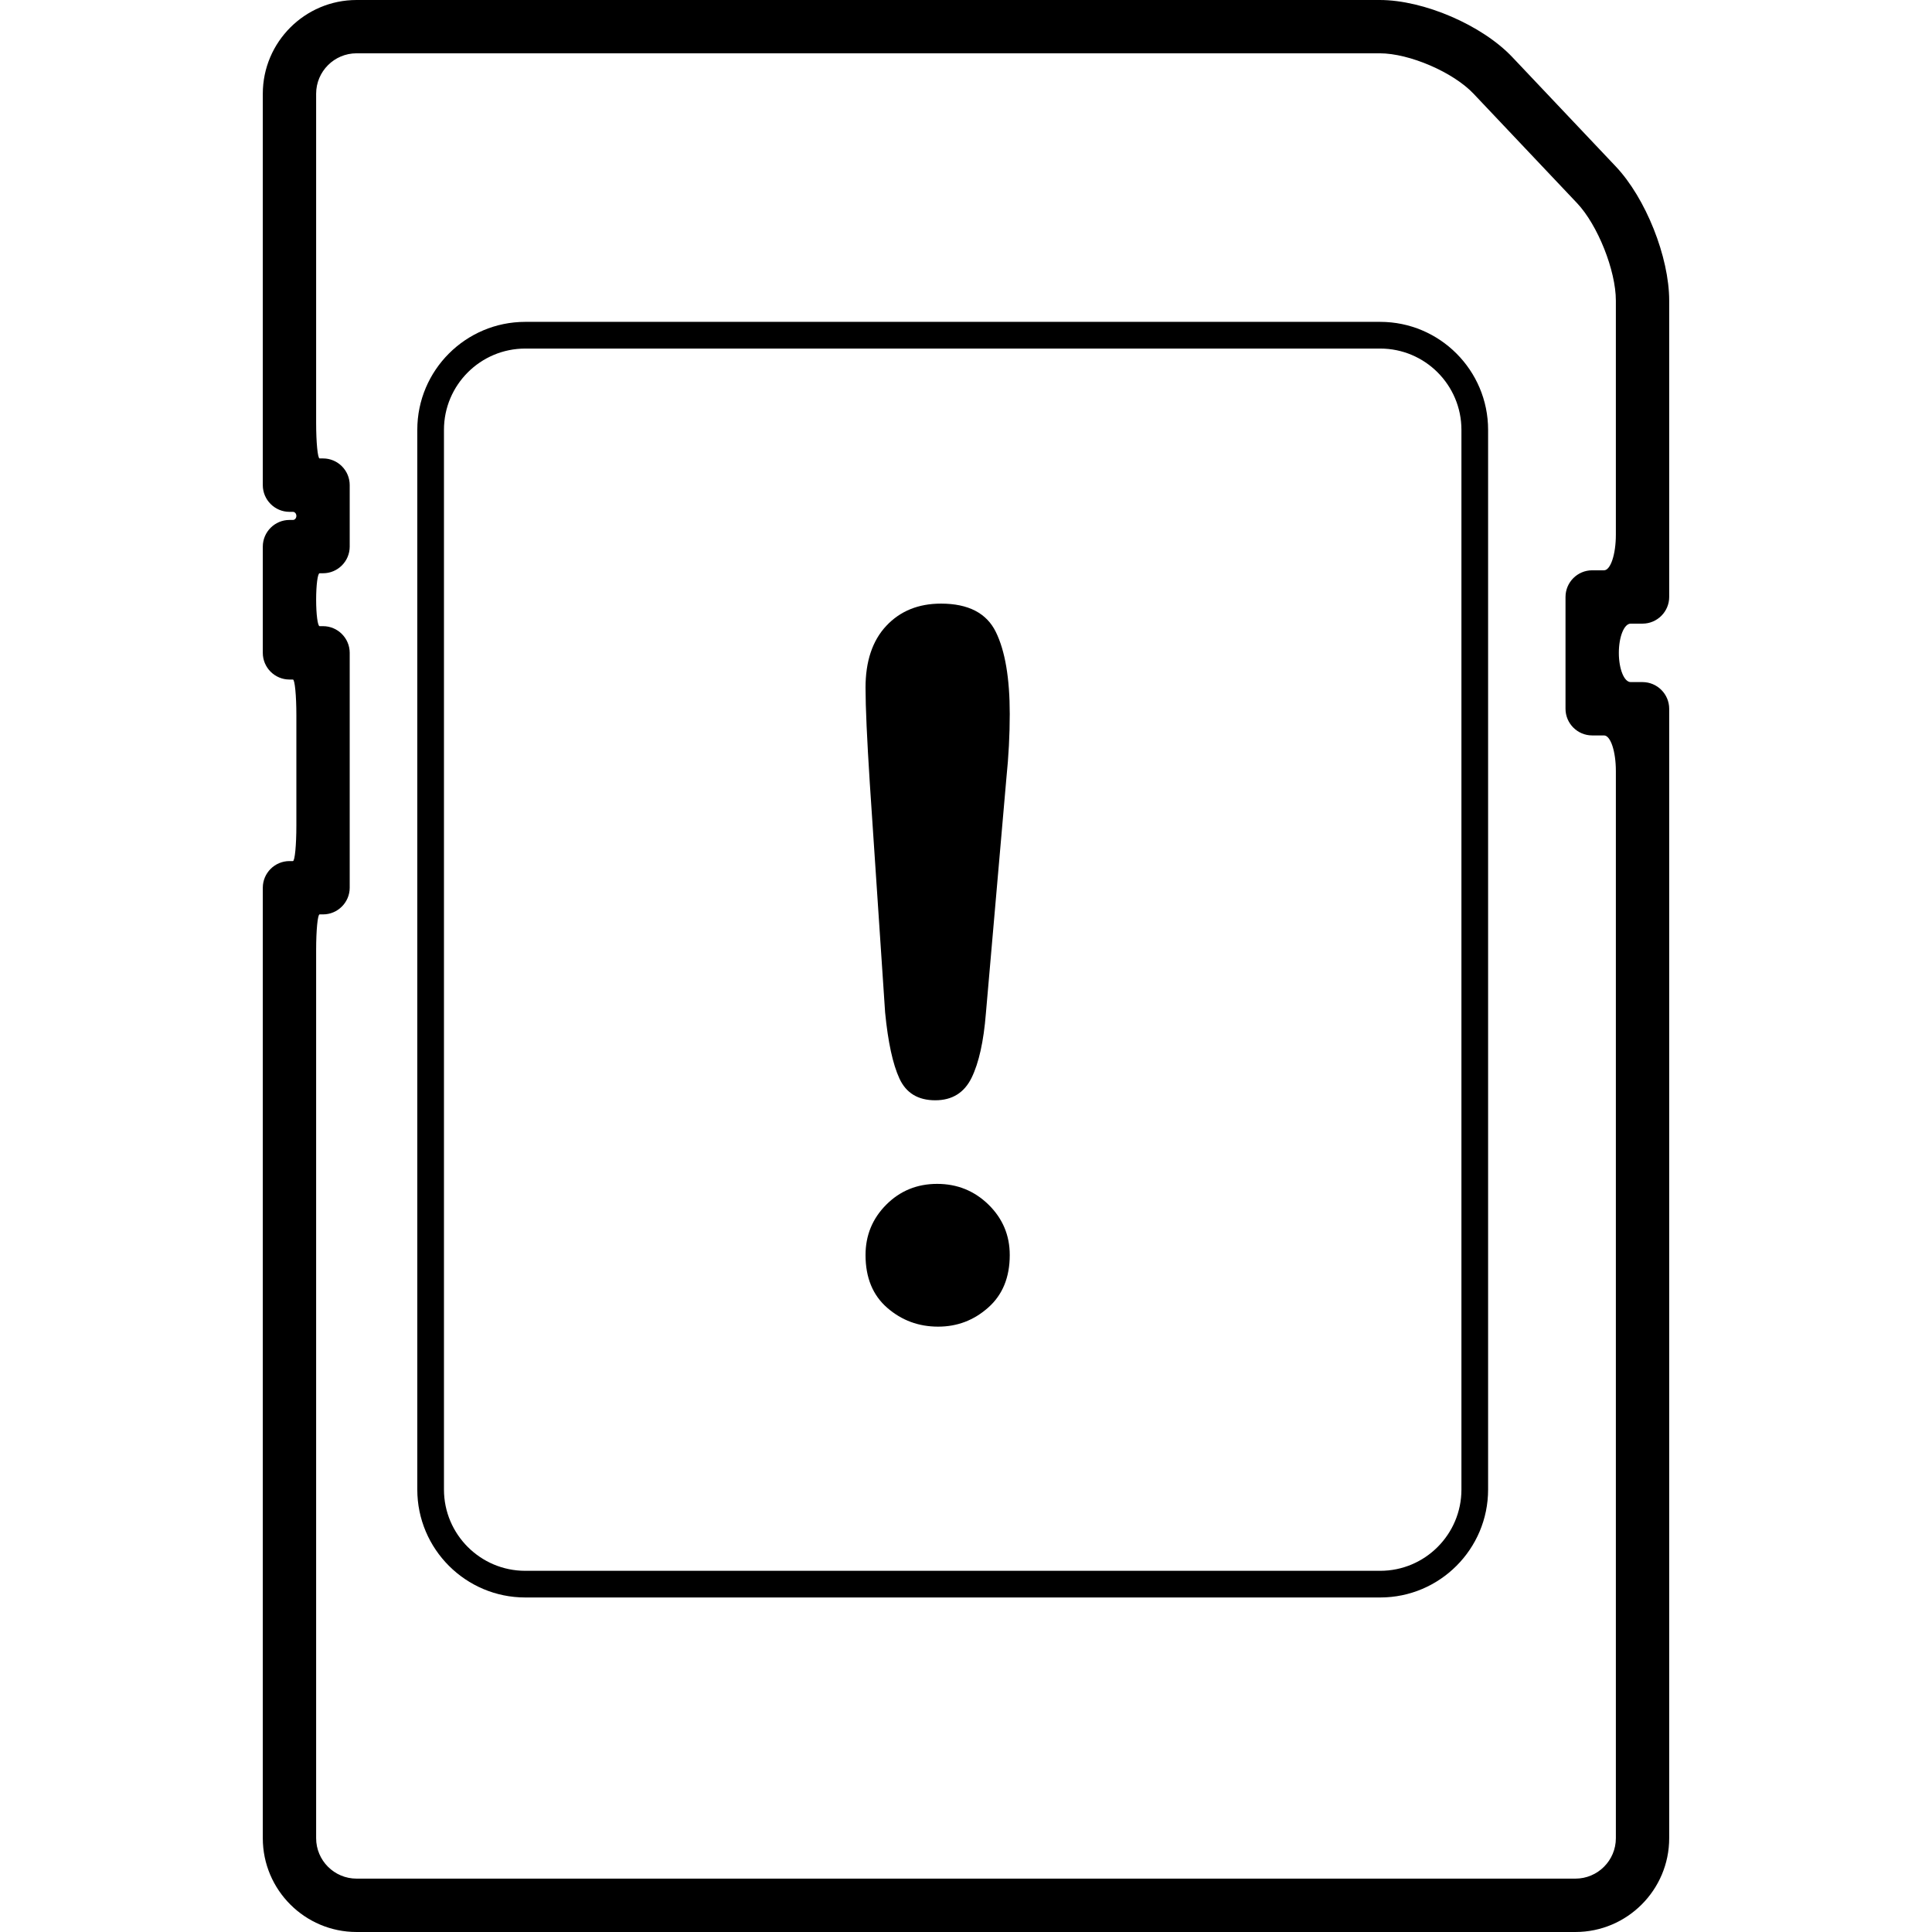
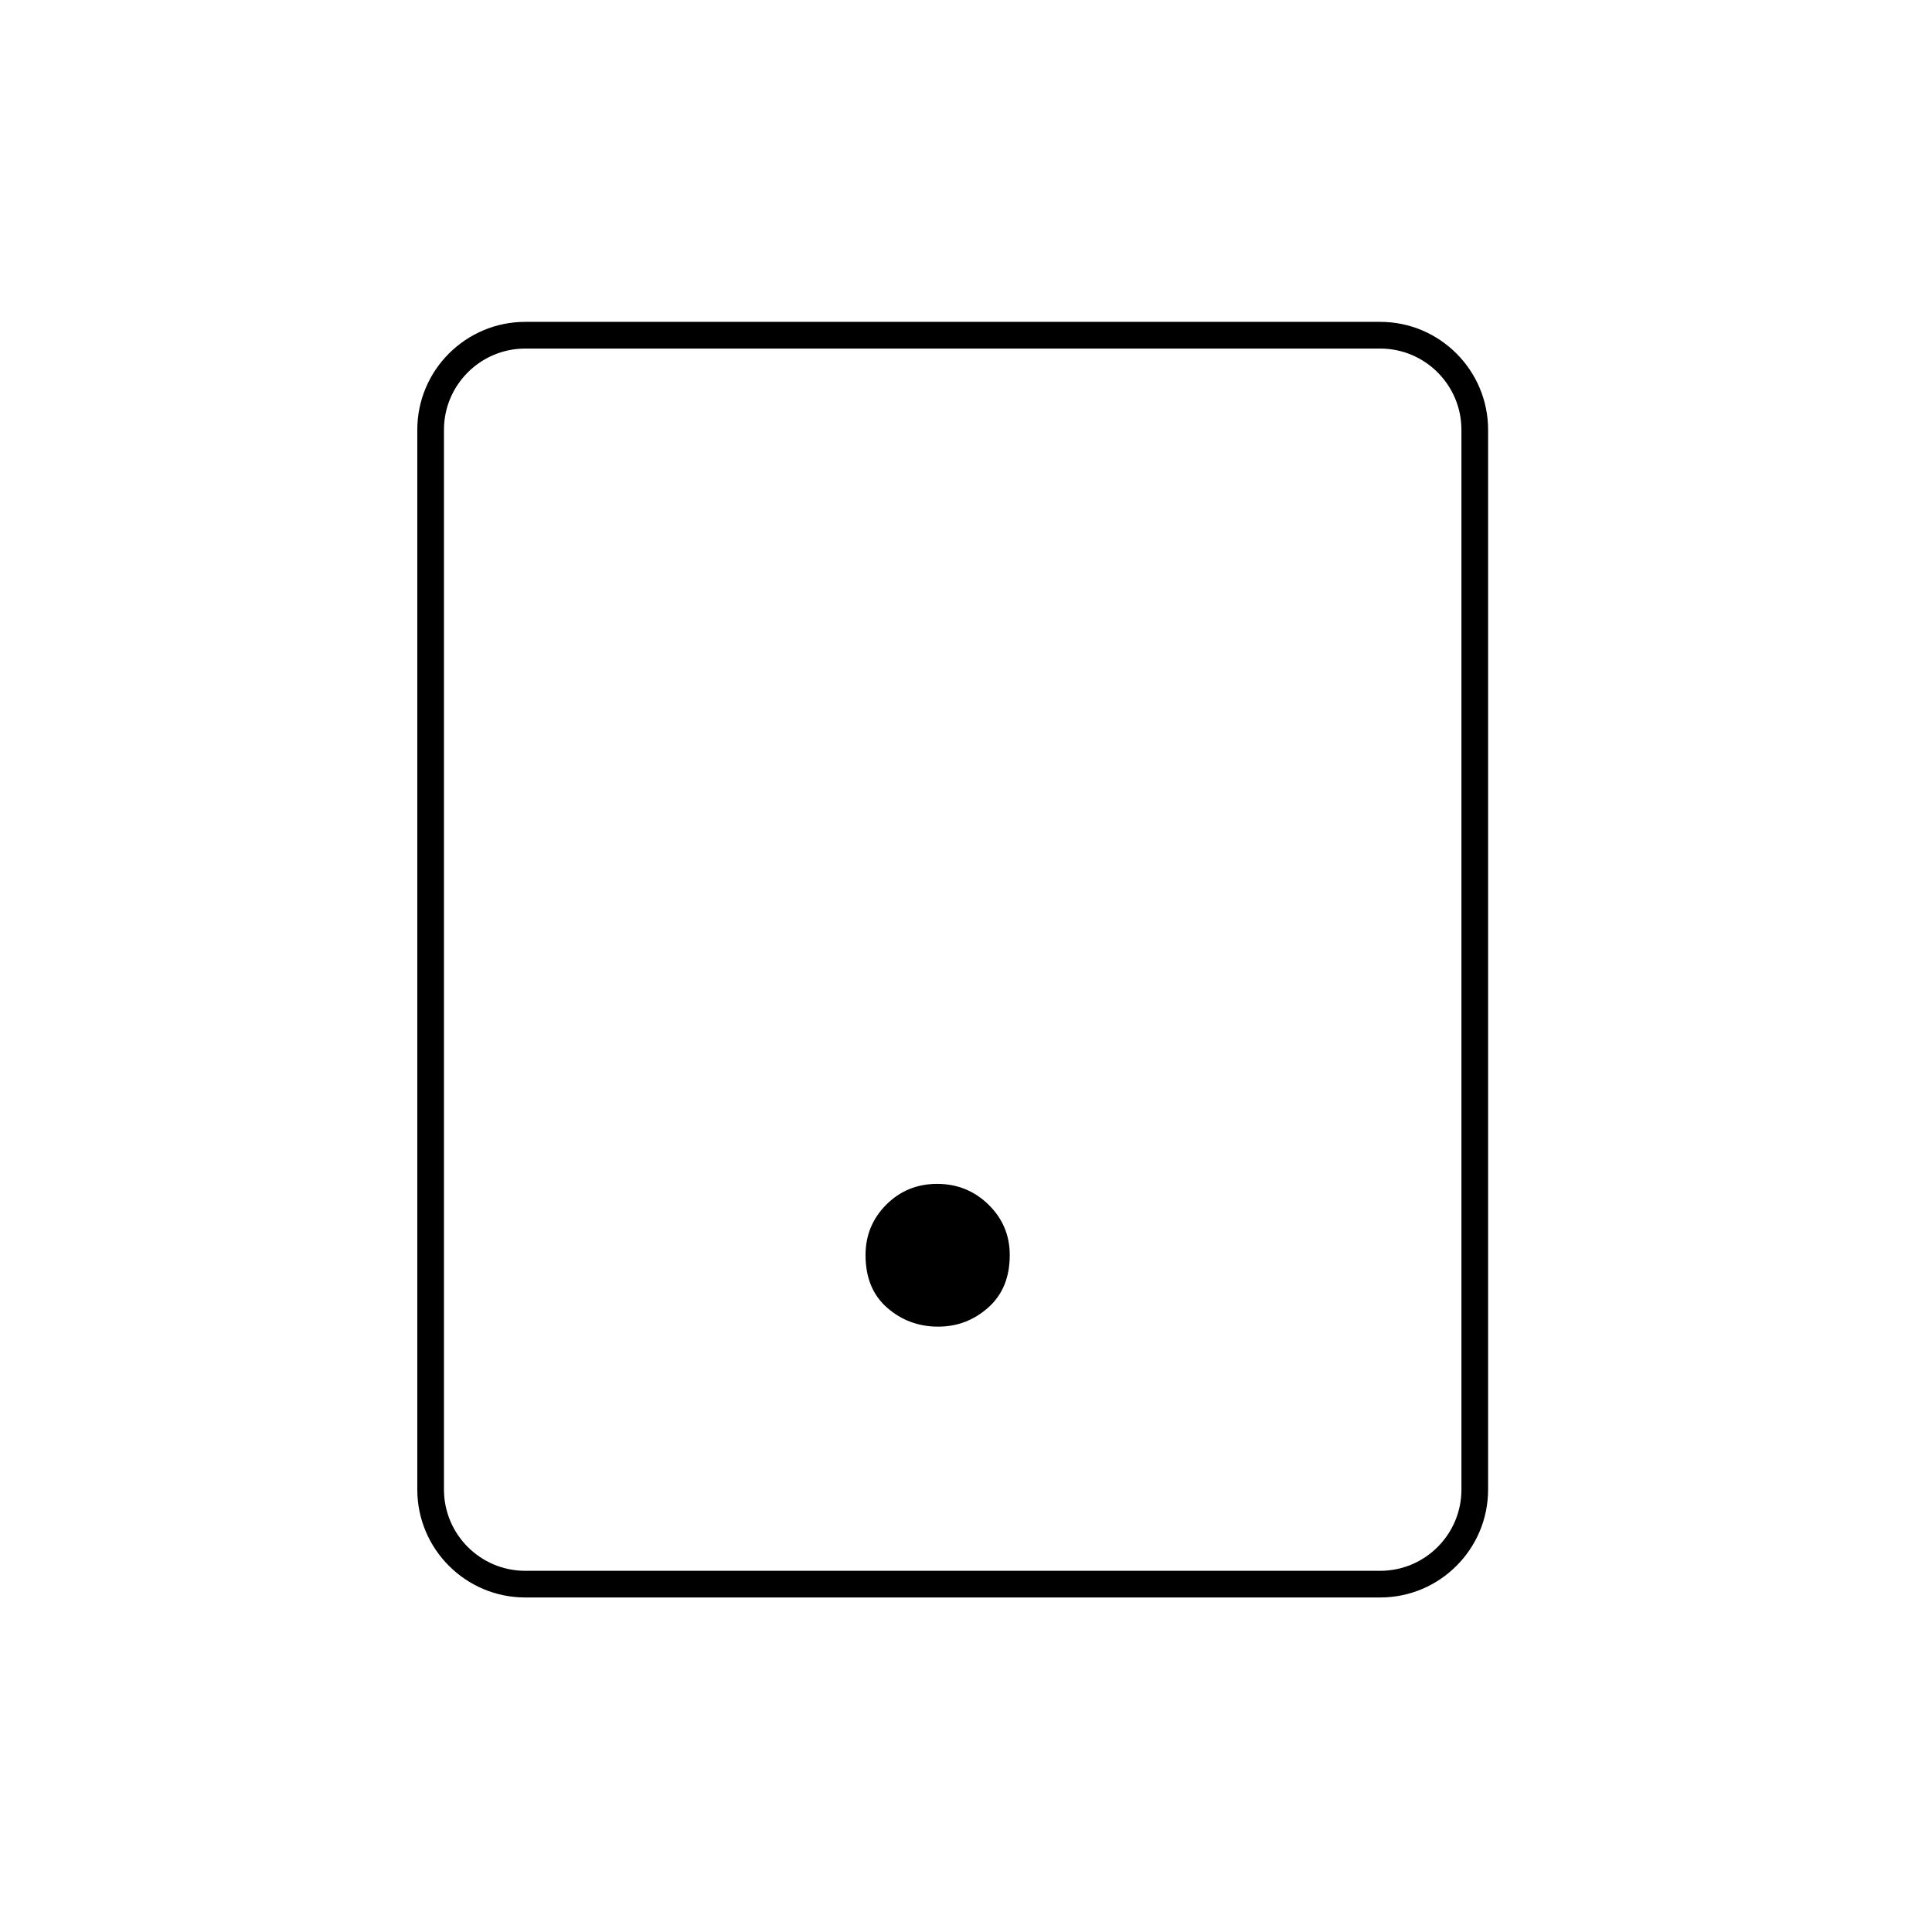
<svg xmlns="http://www.w3.org/2000/svg" fill="#000000" version="1.1" id="Capa_1" width="800px" height="800px" viewBox="0 0 519.579 519.579" xml:space="preserve">
  <g>
    <g>
-       <path d="M371.053,0H95.893C81.989,0,70.676,11.322,70.676,25.216V130.48c0,3.94,3.223,7.172,7.172,7.172c0,0,0.412,0,0.928,0    c0.507,0,0.928,0.488,0.928,1.09c0,0.602-0.411,1.09-0.928,1.09h-0.928c-3.949,0-7.172,3.232-7.172,7.172v28.573    c0,3.959,3.223,7.172,7.172,7.172c0,0,0.412,0,0.928,0c0.507,0,0.928,4.284,0.928,9.562v29.701c0,5.278-0.411,9.562-0.928,9.562    h-0.928c-3.949,0-7.172,3.213-7.172,7.172v255.615c0,13.895,11.312,25.217,25.216,25.217h327.793    c13.904,0,25.217-11.322,25.217-25.217V190.609c0-3.939-3.223-7.172-7.172-7.172c0,0-1.426,0-3.186,0s-3.184-3.519-3.184-7.86    s1.424-7.86,3.184-7.86h3.186c3.949,0,7.172-3.232,7.172-7.172V80.851c0-11.733-6.312-27.569-14.363-36.079l-27.828-29.415    C398.555,6.742,382.893,0,371.053,0z M431.374,153.373h-3.184c-3.949,0-7.172,3.213-7.172,7.172v30.064    c0,3.959,3.223,7.172,7.172,7.172c0,0,1.424,0,3.184,0s3.186,4.284,3.186,9.562v287.009c0,5.996-4.877,10.873-10.873,10.873    H95.893c-5.996,0-10.873-4.877-10.873-10.873v-238.88c0-5.279,0.412-9.562,0.928-9.562h0.928c3.949,0,7.172-3.232,7.172-7.172    v-63.17c0-3.94-3.223-7.172-7.172-7.172c0,0-0.411,0-0.928,0c-0.507,0-0.928-3.185-0.928-7.115s0.412-7.114,0.928-7.114h0.928    c3.949,0,7.172-3.213,7.172-7.172v-16.534c0-3.959-3.223-7.172-7.172-7.172c0,0-0.411,0-0.928,0c-0.507,0-0.928-4.284-0.928-9.562    v-88.52c0-5.996,4.877-10.873,10.873-10.873h275.161c7.967,0,19.756,5.078,25.236,10.873l27.826,29.414    c5.566,5.881,10.443,18.131,10.443,26.221v62.959C434.559,149.089,433.133,153.373,431.374,153.373z" />
      <path d="M371.188,86.56H141.257c-16.008,0-29.032,13.015-29.032,29.022v285.011c0,16.007,13.024,29.021,29.032,29.021h229.931    c15.998,0,29.012-13.015,29.012-29.021V115.592C400.2,99.584,387.186,86.56,371.188,86.56z M393.028,400.593    c0,12.049-9.791,21.85-21.84,21.85H141.257c-12.058,0-21.86-9.801-21.86-21.85V115.592c0-12.049,9.802-21.851,21.86-21.851    h229.931c12.049,0,21.84,9.802,21.84,21.851V400.593z" />
      <path d="M252.029,318.384c-5.394,0-9.954,1.864-13.675,5.584c-3.729,3.739-5.584,8.253-5.584,13.56    c0,6.072,1.951,10.815,5.843,14.191c3.892,3.385,8.453,5.059,13.674,5.059c5.136,0,9.629-1.702,13.483-5.136    c3.854-3.413,5.785-8.128,5.785-14.123c0-5.308-1.902-9.821-5.717-13.56C262.032,320.248,257.423,318.384,252.029,318.384z" />
-       <path d="M253.062,162.333c-6.082,0-10.979,1.999-14.708,5.977c-3.729,3.978-5.584,9.524-5.584,16.639    c0,5.212,0.392,13.818,1.157,25.81l4.111,61.525c0.775,7.956,2.057,13.894,3.854,17.776c1.798,3.901,5.012,5.843,9.63,5.843    c4.542,0,7.784-2.018,9.763-6.034c1.971-4.035,3.252-9.802,3.854-17.347l5.518-63.313c0.594-5.804,0.898-11.561,0.898-17.203    c0-9.582-1.242-16.945-3.729-22.022C265.35,164.896,260.425,162.333,253.062,162.333z" />
    </g>
  </g>
</svg>